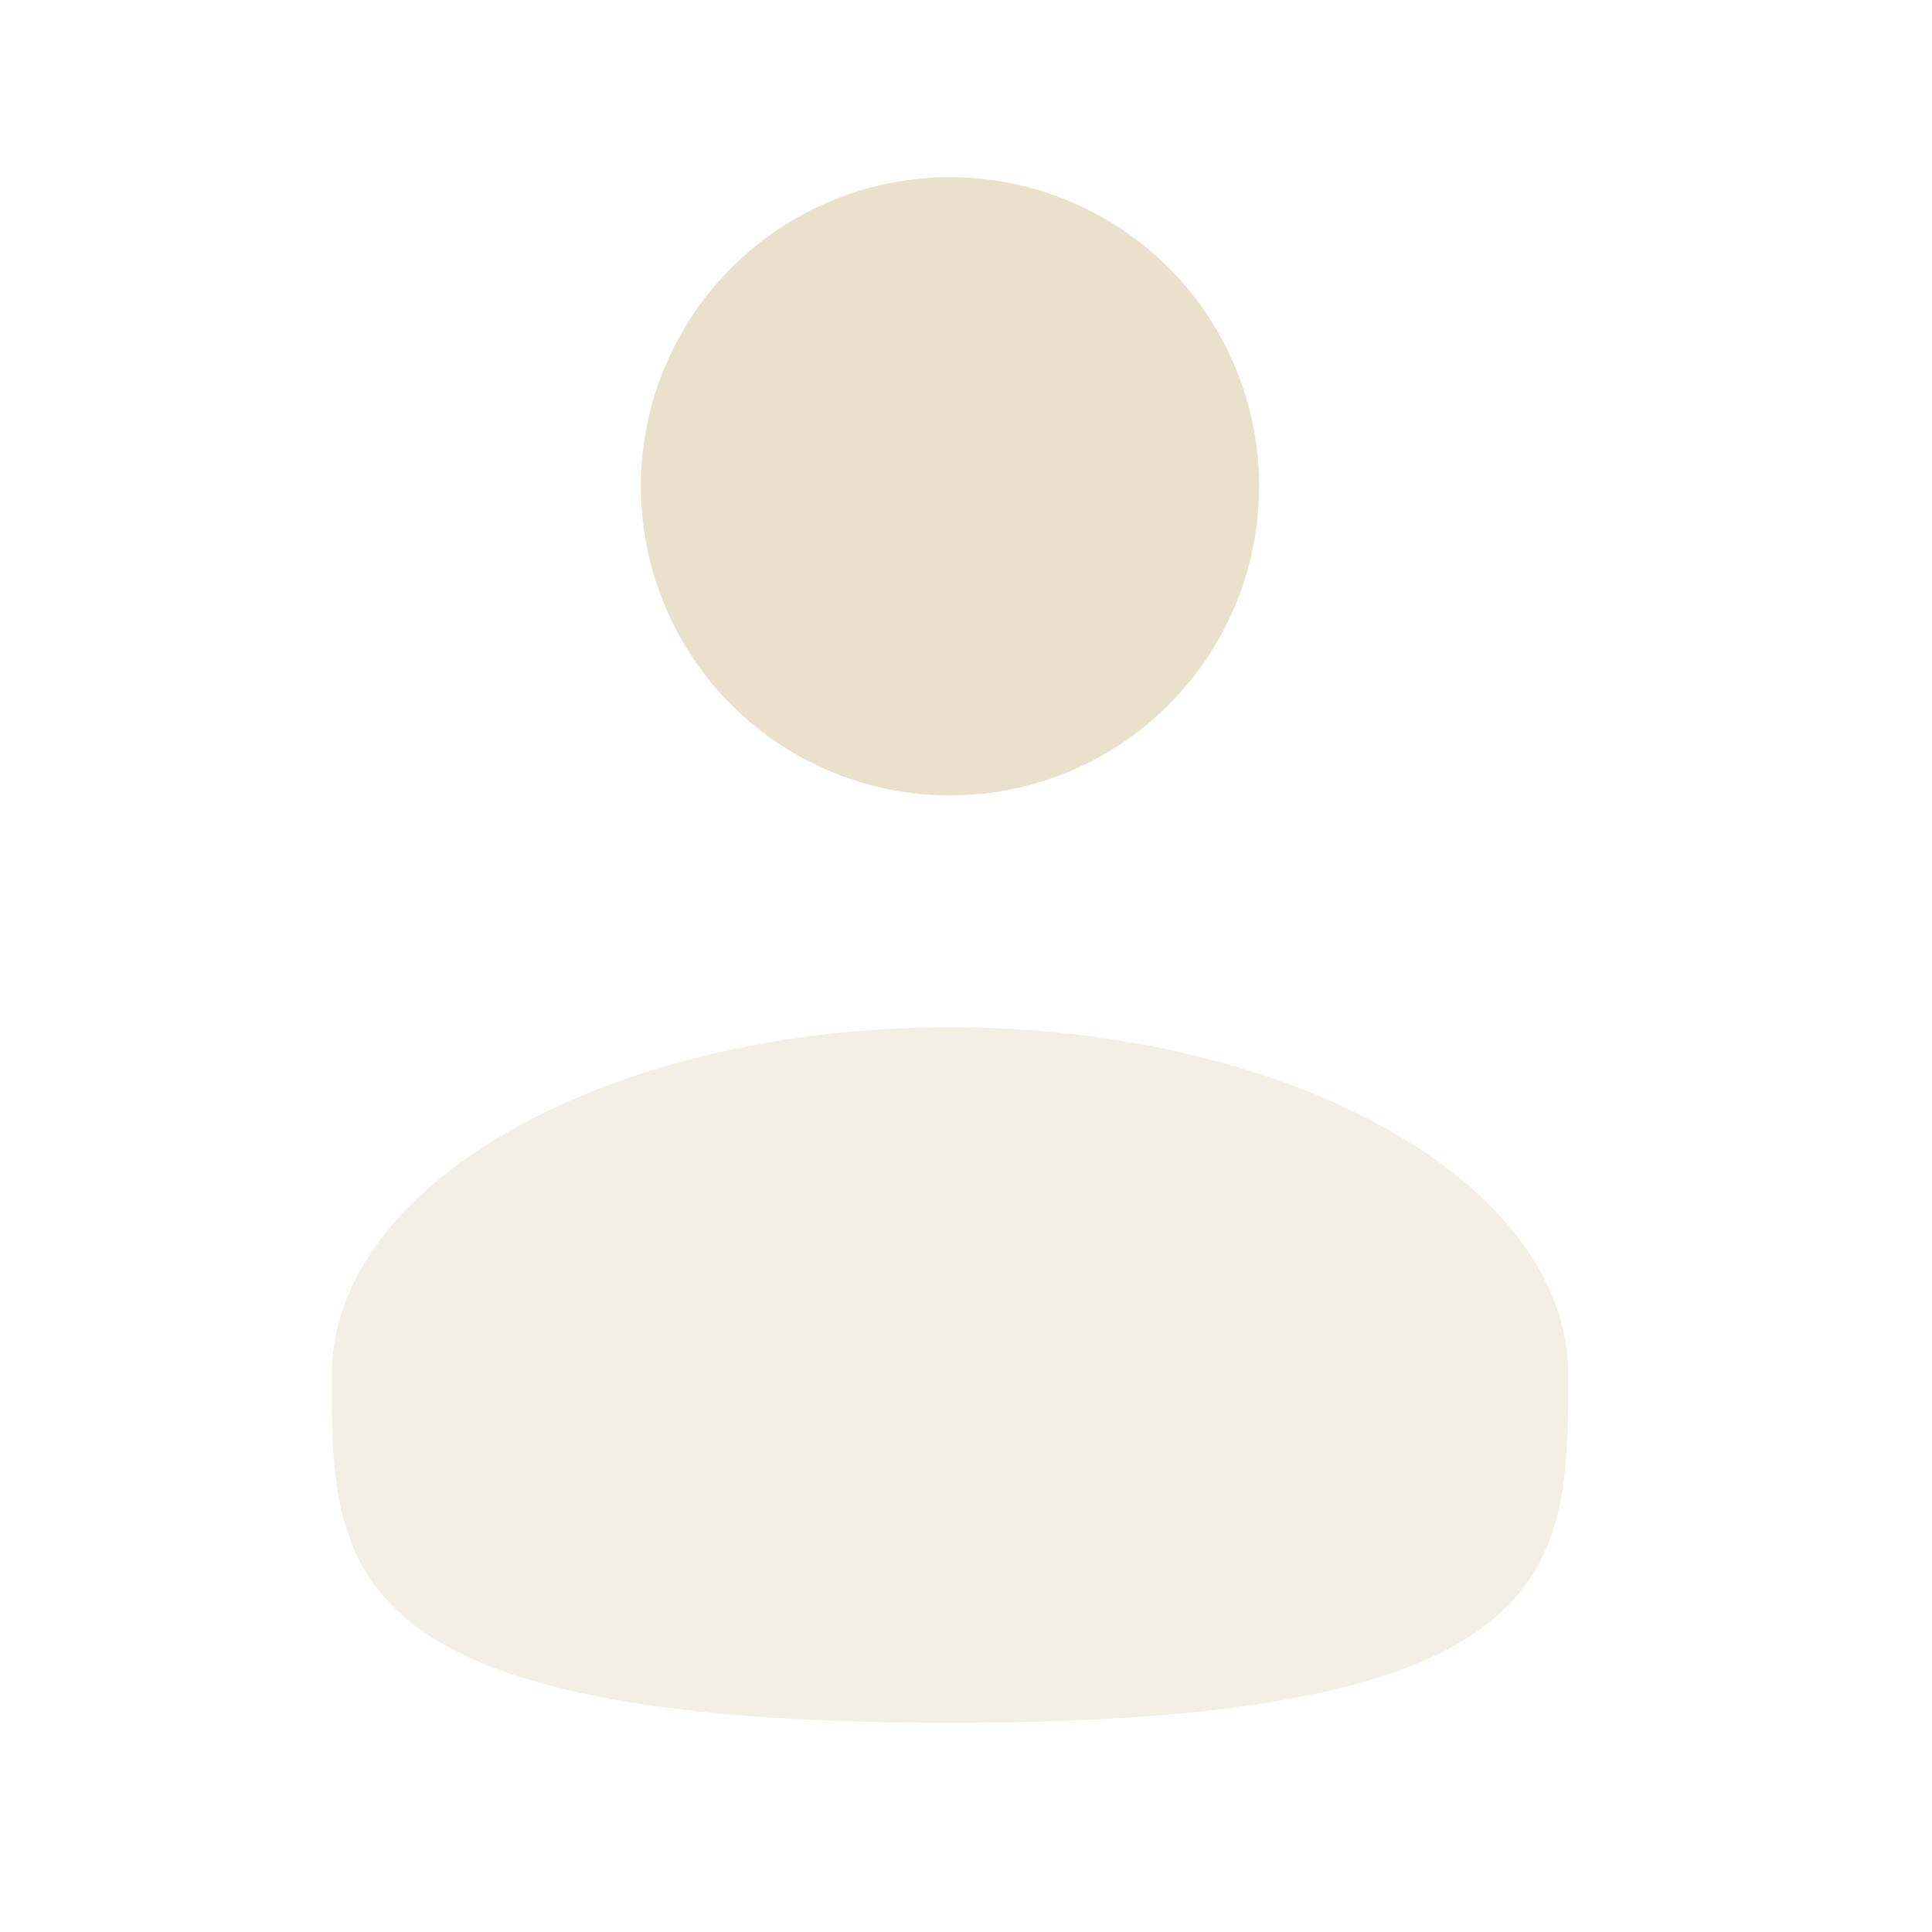
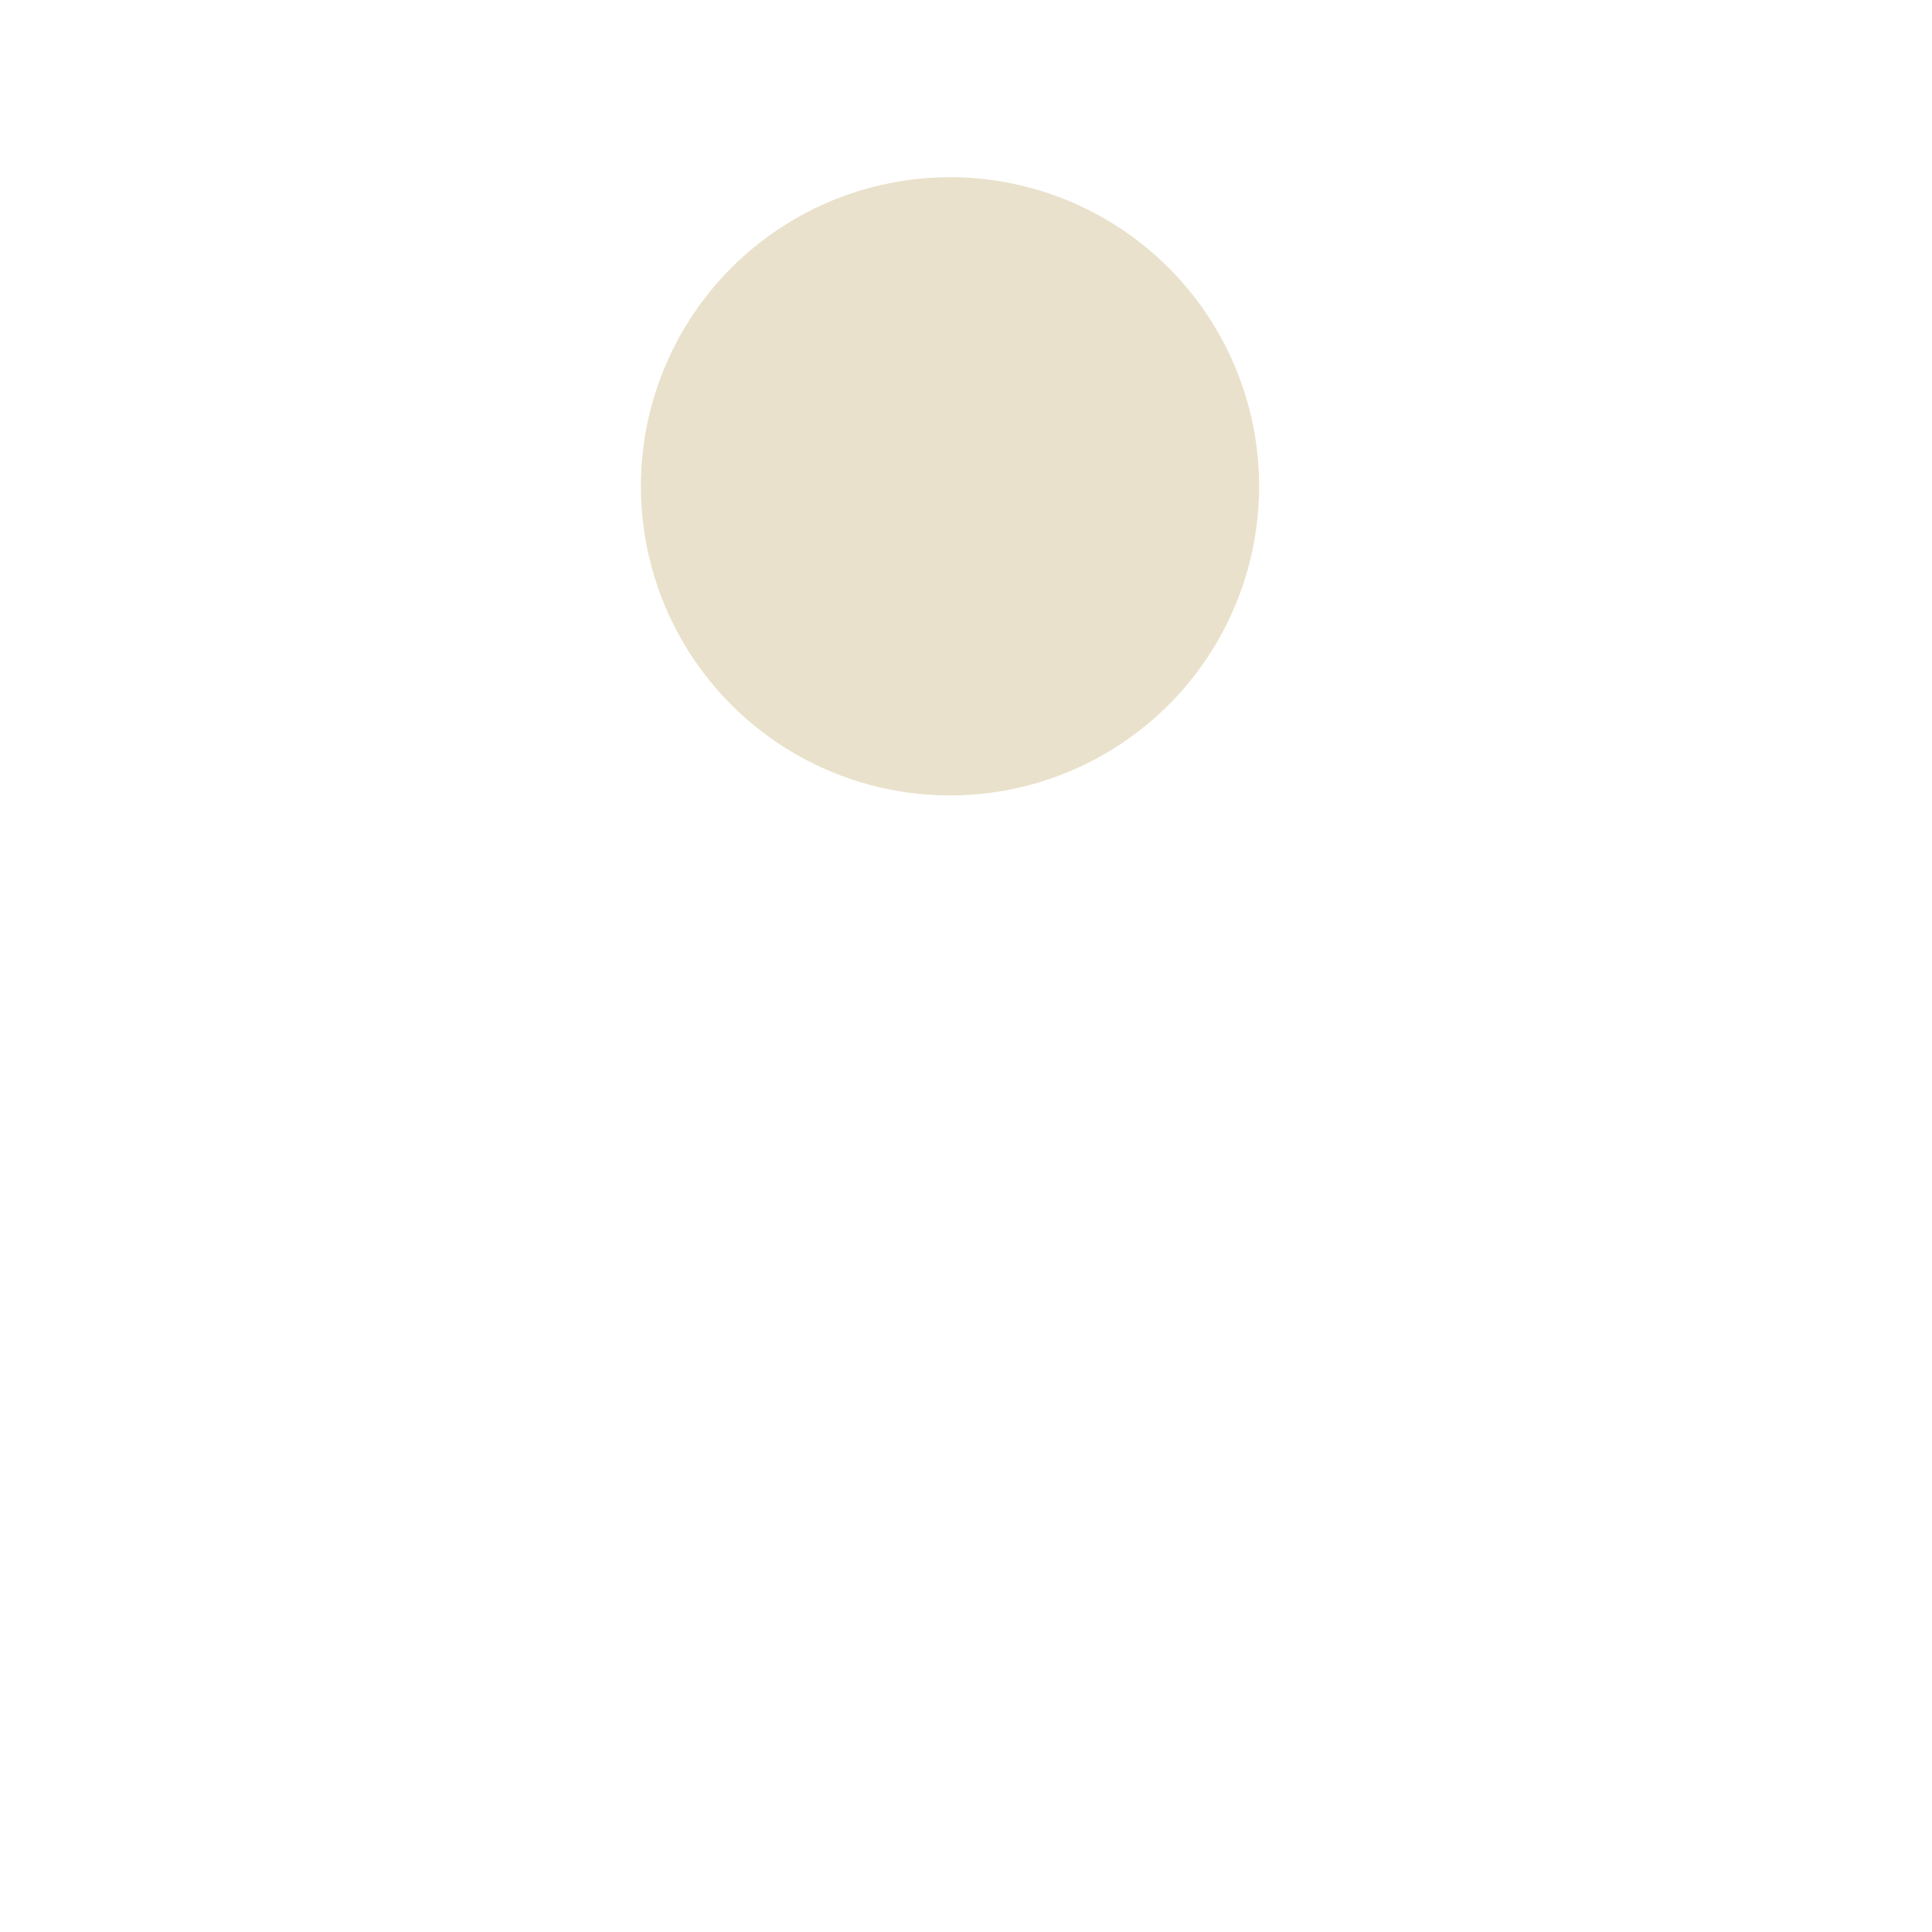
<svg xmlns="http://www.w3.org/2000/svg" width="25" height="25" viewBox="0 0 25 25" fill="none">
  <circle cx="12.293" cy="6.293" r="4" fill="#E9E1CB" />
-   <path opacity="0.5" d="M20.293 17.793C20.293 20.278 20.293 22.293 12.293 22.293C4.293 22.293 4.293 20.278 4.293 17.793C4.293 15.308 7.875 13.293 12.293 13.293C16.711 13.293 20.293 15.308 20.293 17.793Z" fill="#E9E1CB" />
</svg>